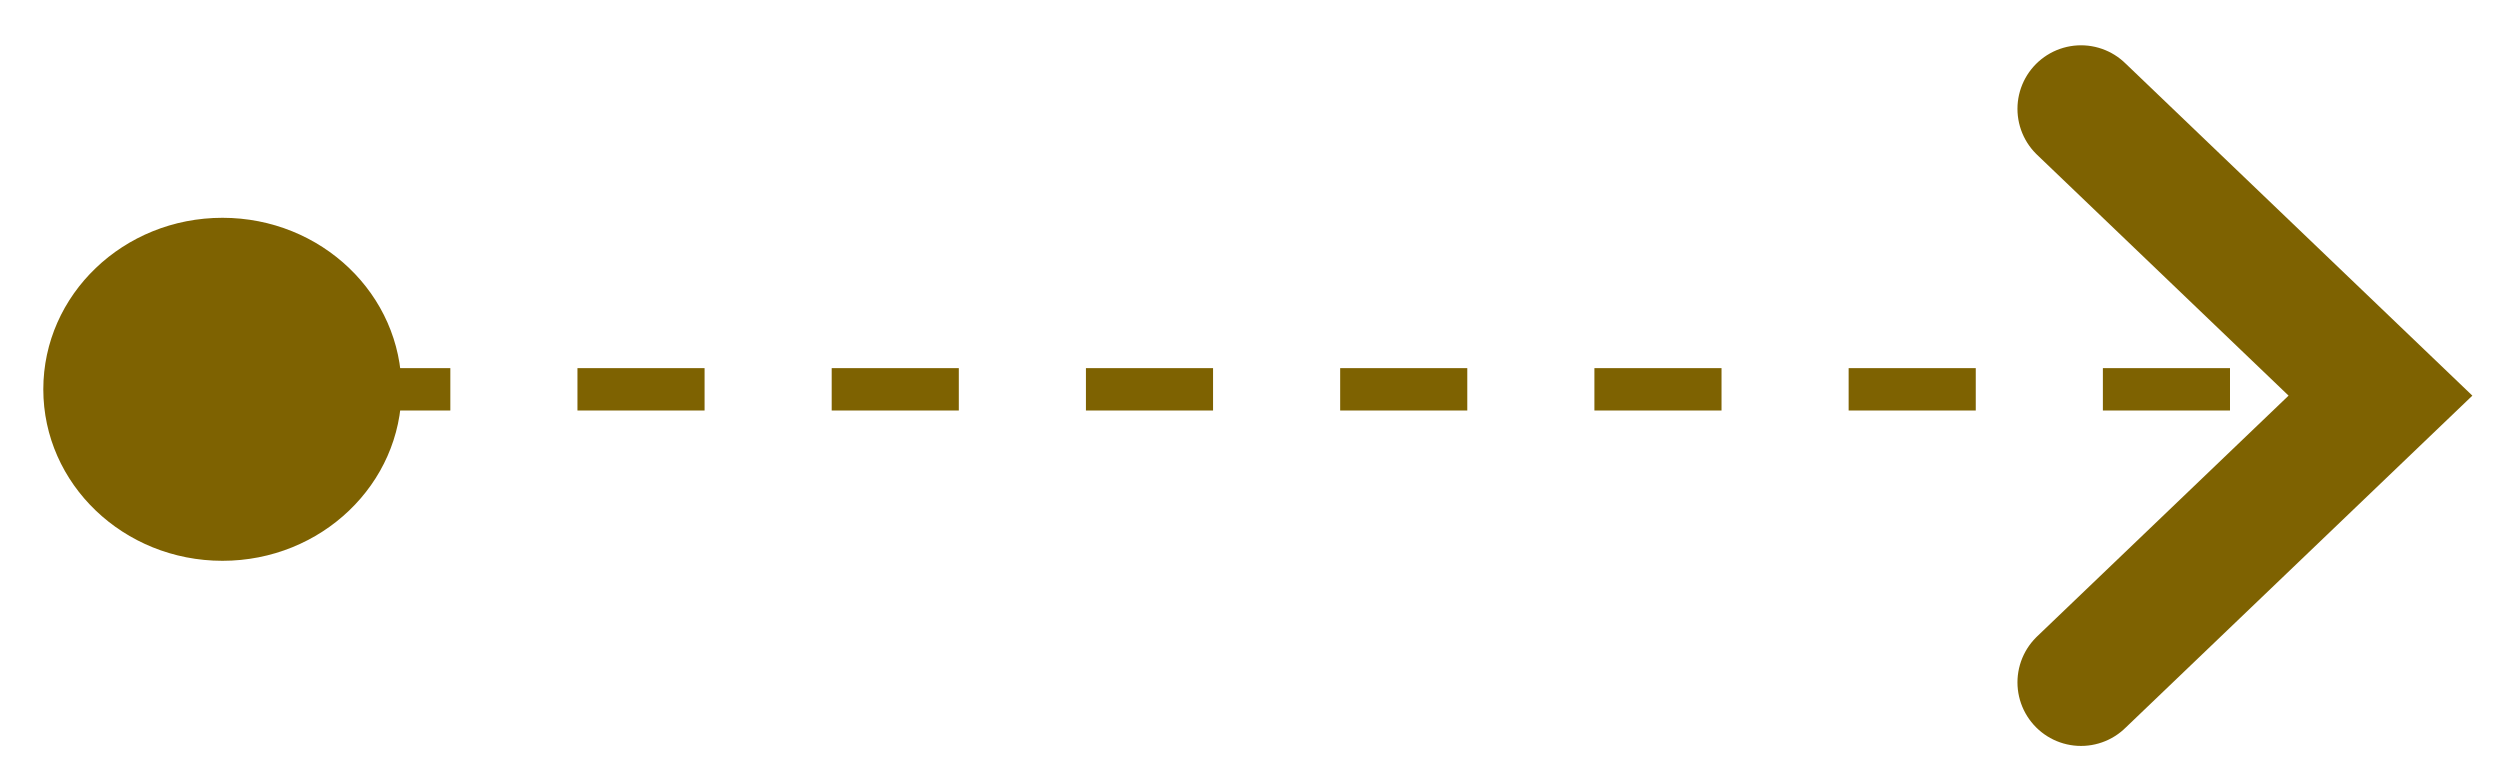
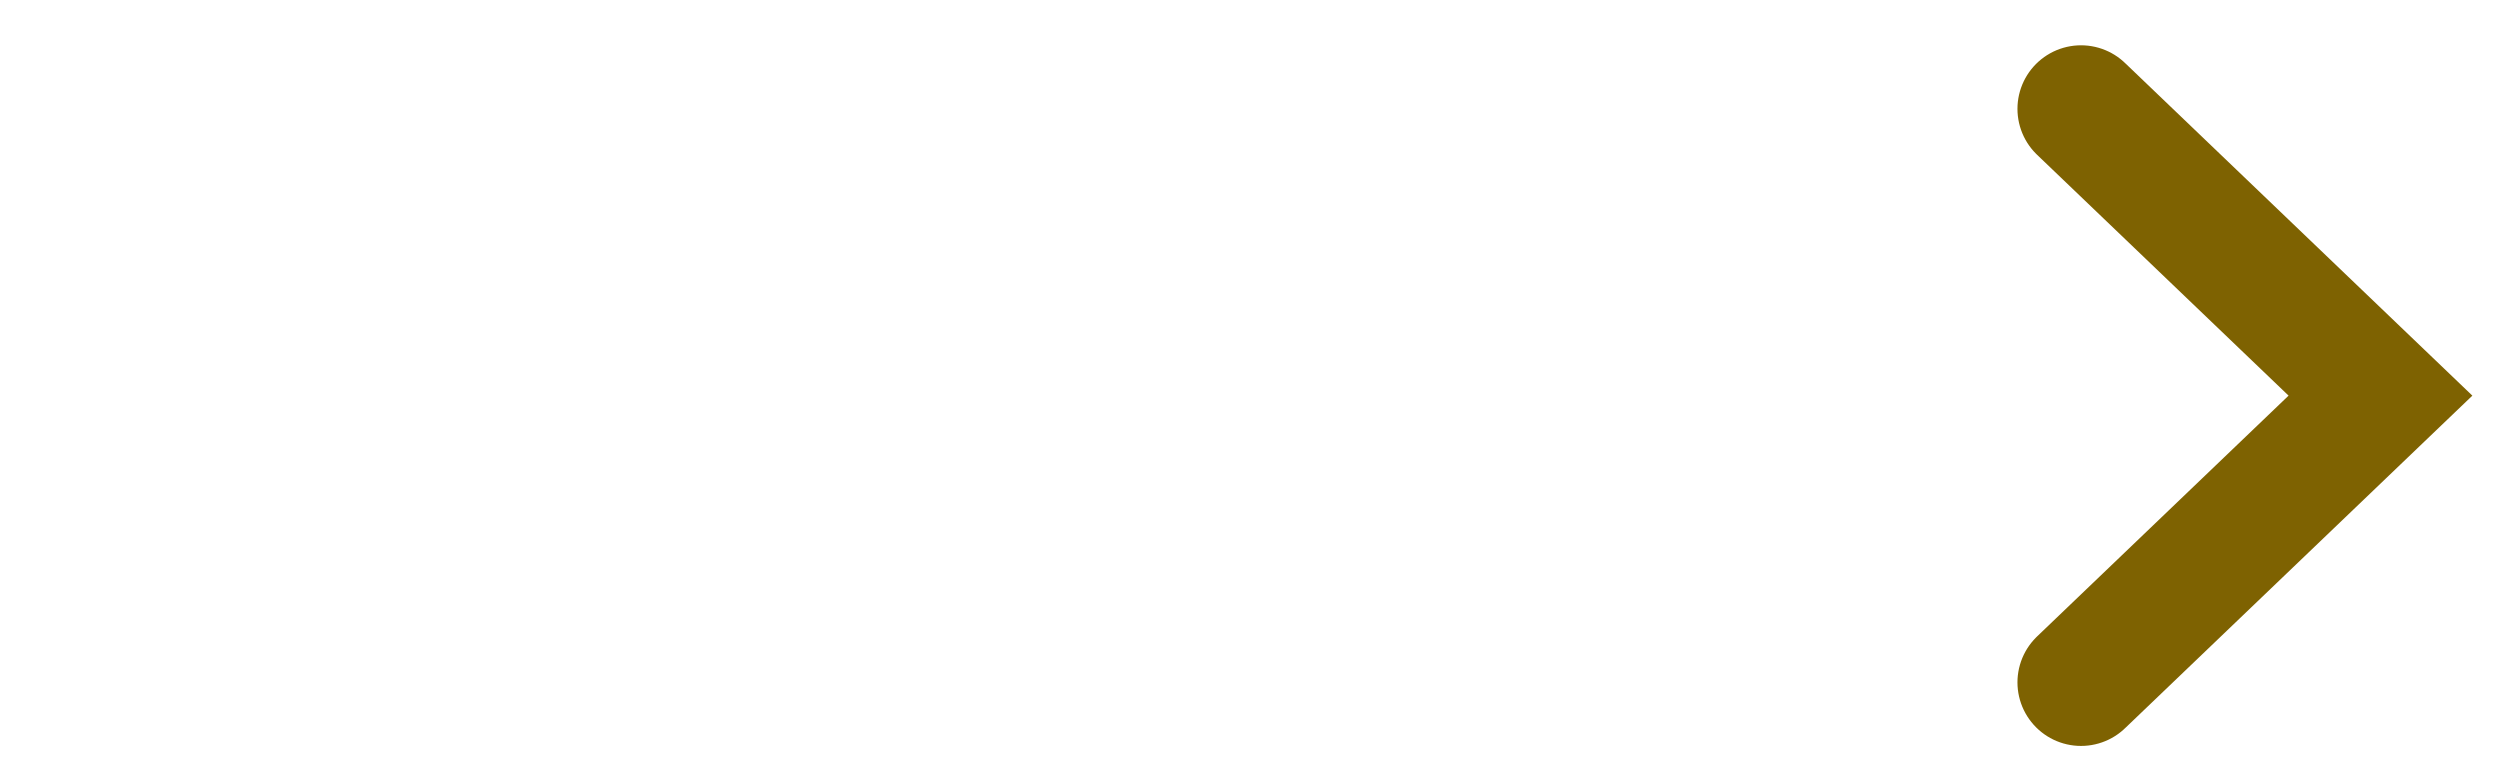
<svg xmlns="http://www.w3.org/2000/svg" width="59" height="18" viewBox="0 0 59 18" fill="none">
  <g clip-path="url(#clip0_456_30)">
-     <path d="M7.628 9.188H55.875" stroke="#7E6201" stroke-dasharray="3 3" />
    <path d="M49.112 2.569L56.179 9.337L49.112 16.104" stroke="#7E6201" stroke-width="3" stroke-linecap="round" />
-     <path d="M5.25 13.235C7.584 13.235 9.477 11.423 9.477 9.188C9.477 6.952 7.584 5.14 5.25 5.14C2.915 5.14 1.022 6.952 1.022 9.188C1.022 11.423 2.915 13.235 5.25 13.235Z" fill="#7E6201" />
  </g>
  <defs>
    <clipPath id="clip0_456_30">
      <rect width="58.333" height="17" fill="white" transform="translate(0.333 0.667)" />
    </clipPath>
  </defs>
</svg>